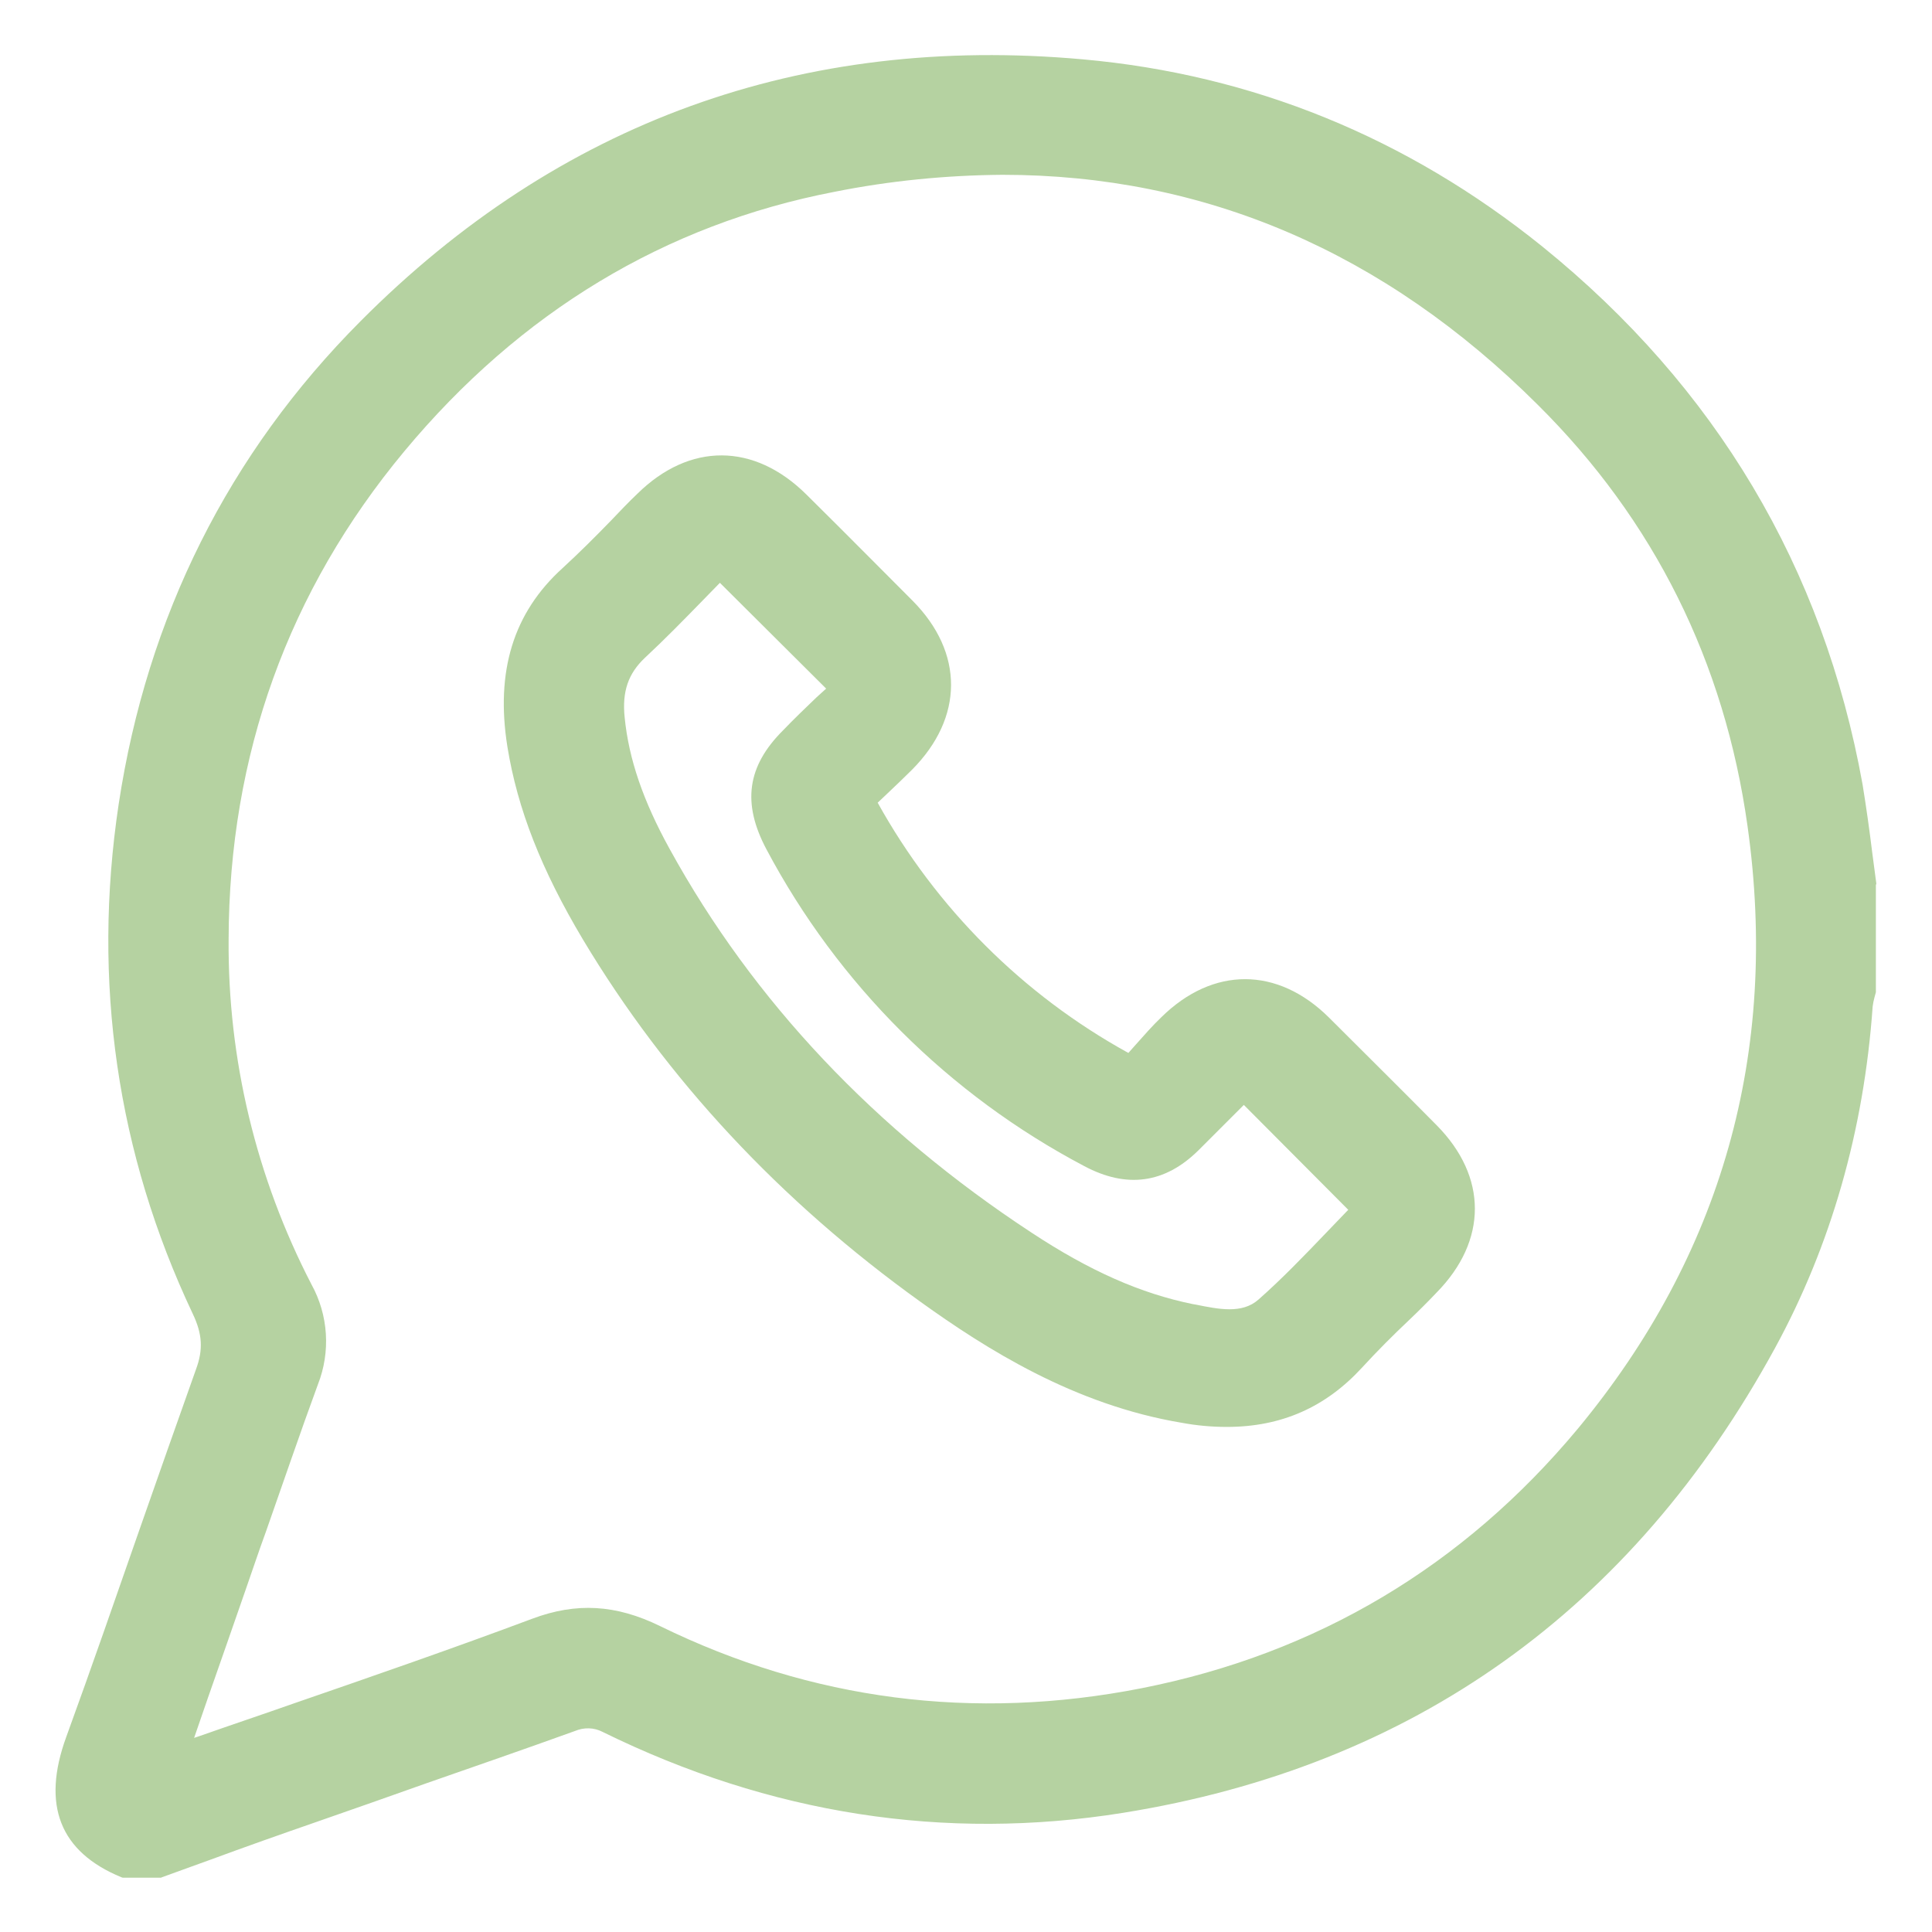
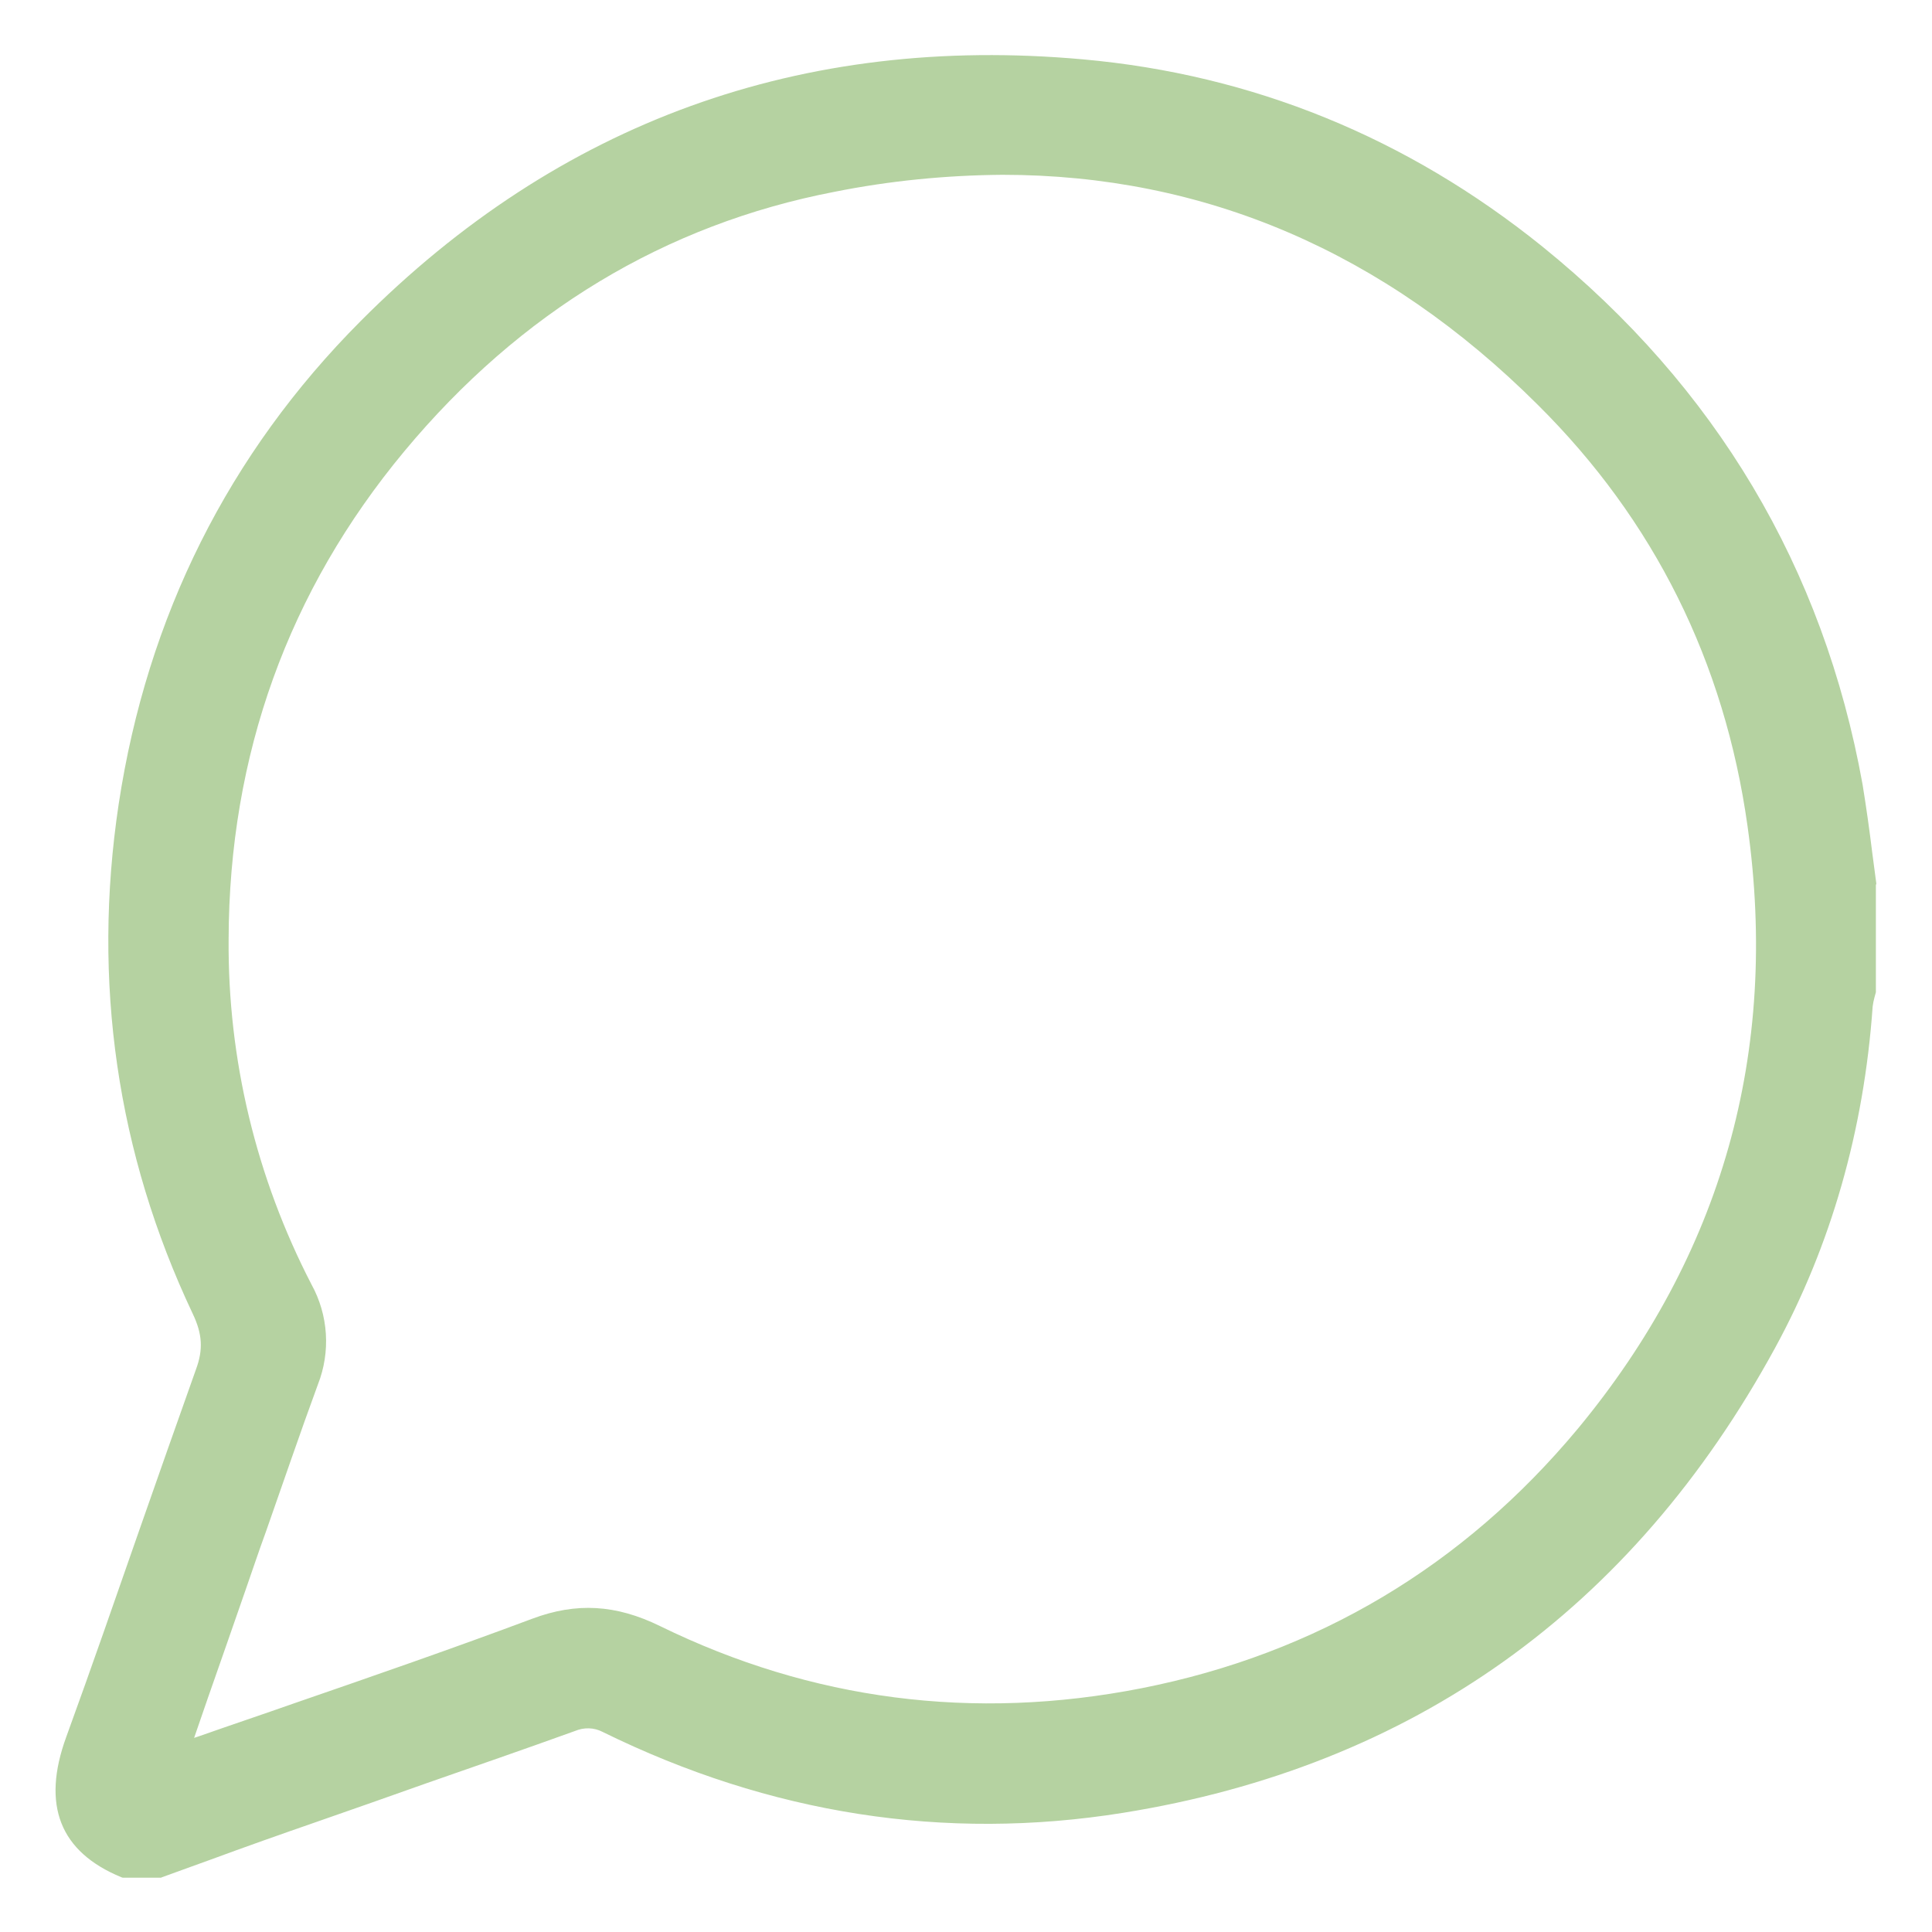
<svg xmlns="http://www.w3.org/2000/svg" version="1.1" id="Layer_1" x="0px" y="0px" viewBox="0 0 420 420" style="enable-background:new 0 0 420 420;" xml:space="preserve">
  <style type="text/css"> .st0{fill:#B5D2A1;} </style>
  <path class="st0" d="M407.9,192.1c-0.3-2.3-0.6-4.5-0.9-6.8c-0.6-4.9-1.3-9.9-2.1-14.8c-8.5-47.1-31.9-86.4-69.6-116.9 c-29.4-23.7-63-37.4-99.9-40.7C174.3,7.4,121.5,26.5,78.4,69.8c-28.7,28.8-46.4,64.2-52.6,105c-5.8,38.6-0.4,75.9,16.1,110.8 c2.1,4.4,2.3,7.8,0.7,12.1c-4.1,11.5-8.2,23.2-12.2,34.6c-5.2,14.9-10.5,30.2-16,45.3c-5.4,14.8-1.4,25,12,30.5l0.3,0.1H35l0.2-0.1 c3.5-1.3,7-2.5,10.5-3.8c7.6-2.8,15.5-5.6,23.3-8.3s15.7-5.5,23.6-8.3c10.6-3.7,21.6-7.5,32.4-11.4c1.9-0.8,4.1-0.8,6,0.2 c36.4,17.9,74.4,23.8,113.1,17.6c63-10.1,110.7-44.1,141.8-101.1c12.1-22.2,19.3-47.2,21.2-74.2c0.1-0.7,0.2-1.3,0.4-2 c0.1-0.4,0.2-0.7,0.3-1.1v-23.3L407.9,192.1z M57.8,333c3.7-10.5,7.4-21.4,11.3-32c2.8-7.1,2.3-15.1-1.4-21.8 c-12-23.2-18.2-48.9-18-75c0.1-40.1,13-75.8,38.2-106.1s56.7-49.3,93.5-56.4c12-2.4,24.2-3.6,36.5-3.7c43.9,0,83,16.7,116.4,50 c25.3,25.1,40.6,55.9,45.6,91.6c6.9,49.2-5.6,93.2-36.9,131c-24.9,29.9-56.8,48.9-94.8,56.4c-36.6,7.2-71.8,2.6-104.7-13.5 c-9.6-4.7-18.2-5.2-27.8-1.6c-17.1,6.4-34.7,12.5-51.8,18.4c-6.8,2.4-13.7,4.7-20.5,7.1l-1.2,0.4l3-8.7c2.8-8,5.5-15.7,8.2-23.5 C54.9,341.3,56.3,337.1,57.8,333z" />
-   <path class="st0" d="M126.7,204.2c18.2,30.4,42.9,56.9,73.4,78.8c14.2,10.2,33.4,22.4,56.8,26.3c3.2,0.6,6.5,0.9,9.8,0.9 c11.9,0,21.5-4.3,29.4-12.9c3.3-3.6,6.8-7.1,10.3-10.4c2-1.9,4-3.9,5.9-5.9c11.1-11.3,11.1-25.2,0-36.4 c-7.5-7.6-15.4-15.4-23.4-23.4c-11.2-11.1-25.2-11.1-36.4-0.1c-2,1.9-3.8,4-5.6,6l-1.6,1.8c-22.9-12.6-41.8-31.5-54.5-54.4l1.9-1.8 c1.9-1.8,3.8-3.6,5.6-5.4c11.2-11.3,11.3-25.4,0.1-36.7c-6.9-6.9-14.4-14.5-23.1-23.1c-11.4-11.3-25.4-11.3-36.7-0.2 c-2,1.9-3.9,3.9-5.8,5.9c-3.4,3.5-6.9,7-10.5,10.3c-10.7,9.7-14.6,22.4-12,38.8C112.5,175.9,117.7,189.1,126.7,204.2z M177.5,151.6 c-2.4,2.3-4.9,4.7-7.3,7.2c-7.8,7.8-8.9,15.8-3.6,25.8c15.6,29.4,39.7,53.4,69.1,68.9c9.2,4.9,17.5,3.8,24.8-3.4 c2.5-2.5,4.9-4.9,7.5-7.5c0.8-0.8,1.6-1.6,2.4-2.4l22.7,22.8c-1.6,1.7-3.3,3.4-4.9,5.1c-4.7,4.9-9.5,9.9-14.6,14.4 c-3.6,3.2-8.7,2.1-13.7,1.1l-0.6-0.1c-11.3-2.3-22.4-7.2-35-15.5c-34-22.3-60.5-50.3-78.7-83.4c-5.8-10.5-8.9-19.6-9.8-28.6 c-0.6-5.7,0.8-9.6,4.4-13c4.3-4,8.4-8.2,12.4-12.3l3.9-4l23.1,23L177.5,151.6z" />
</svg>